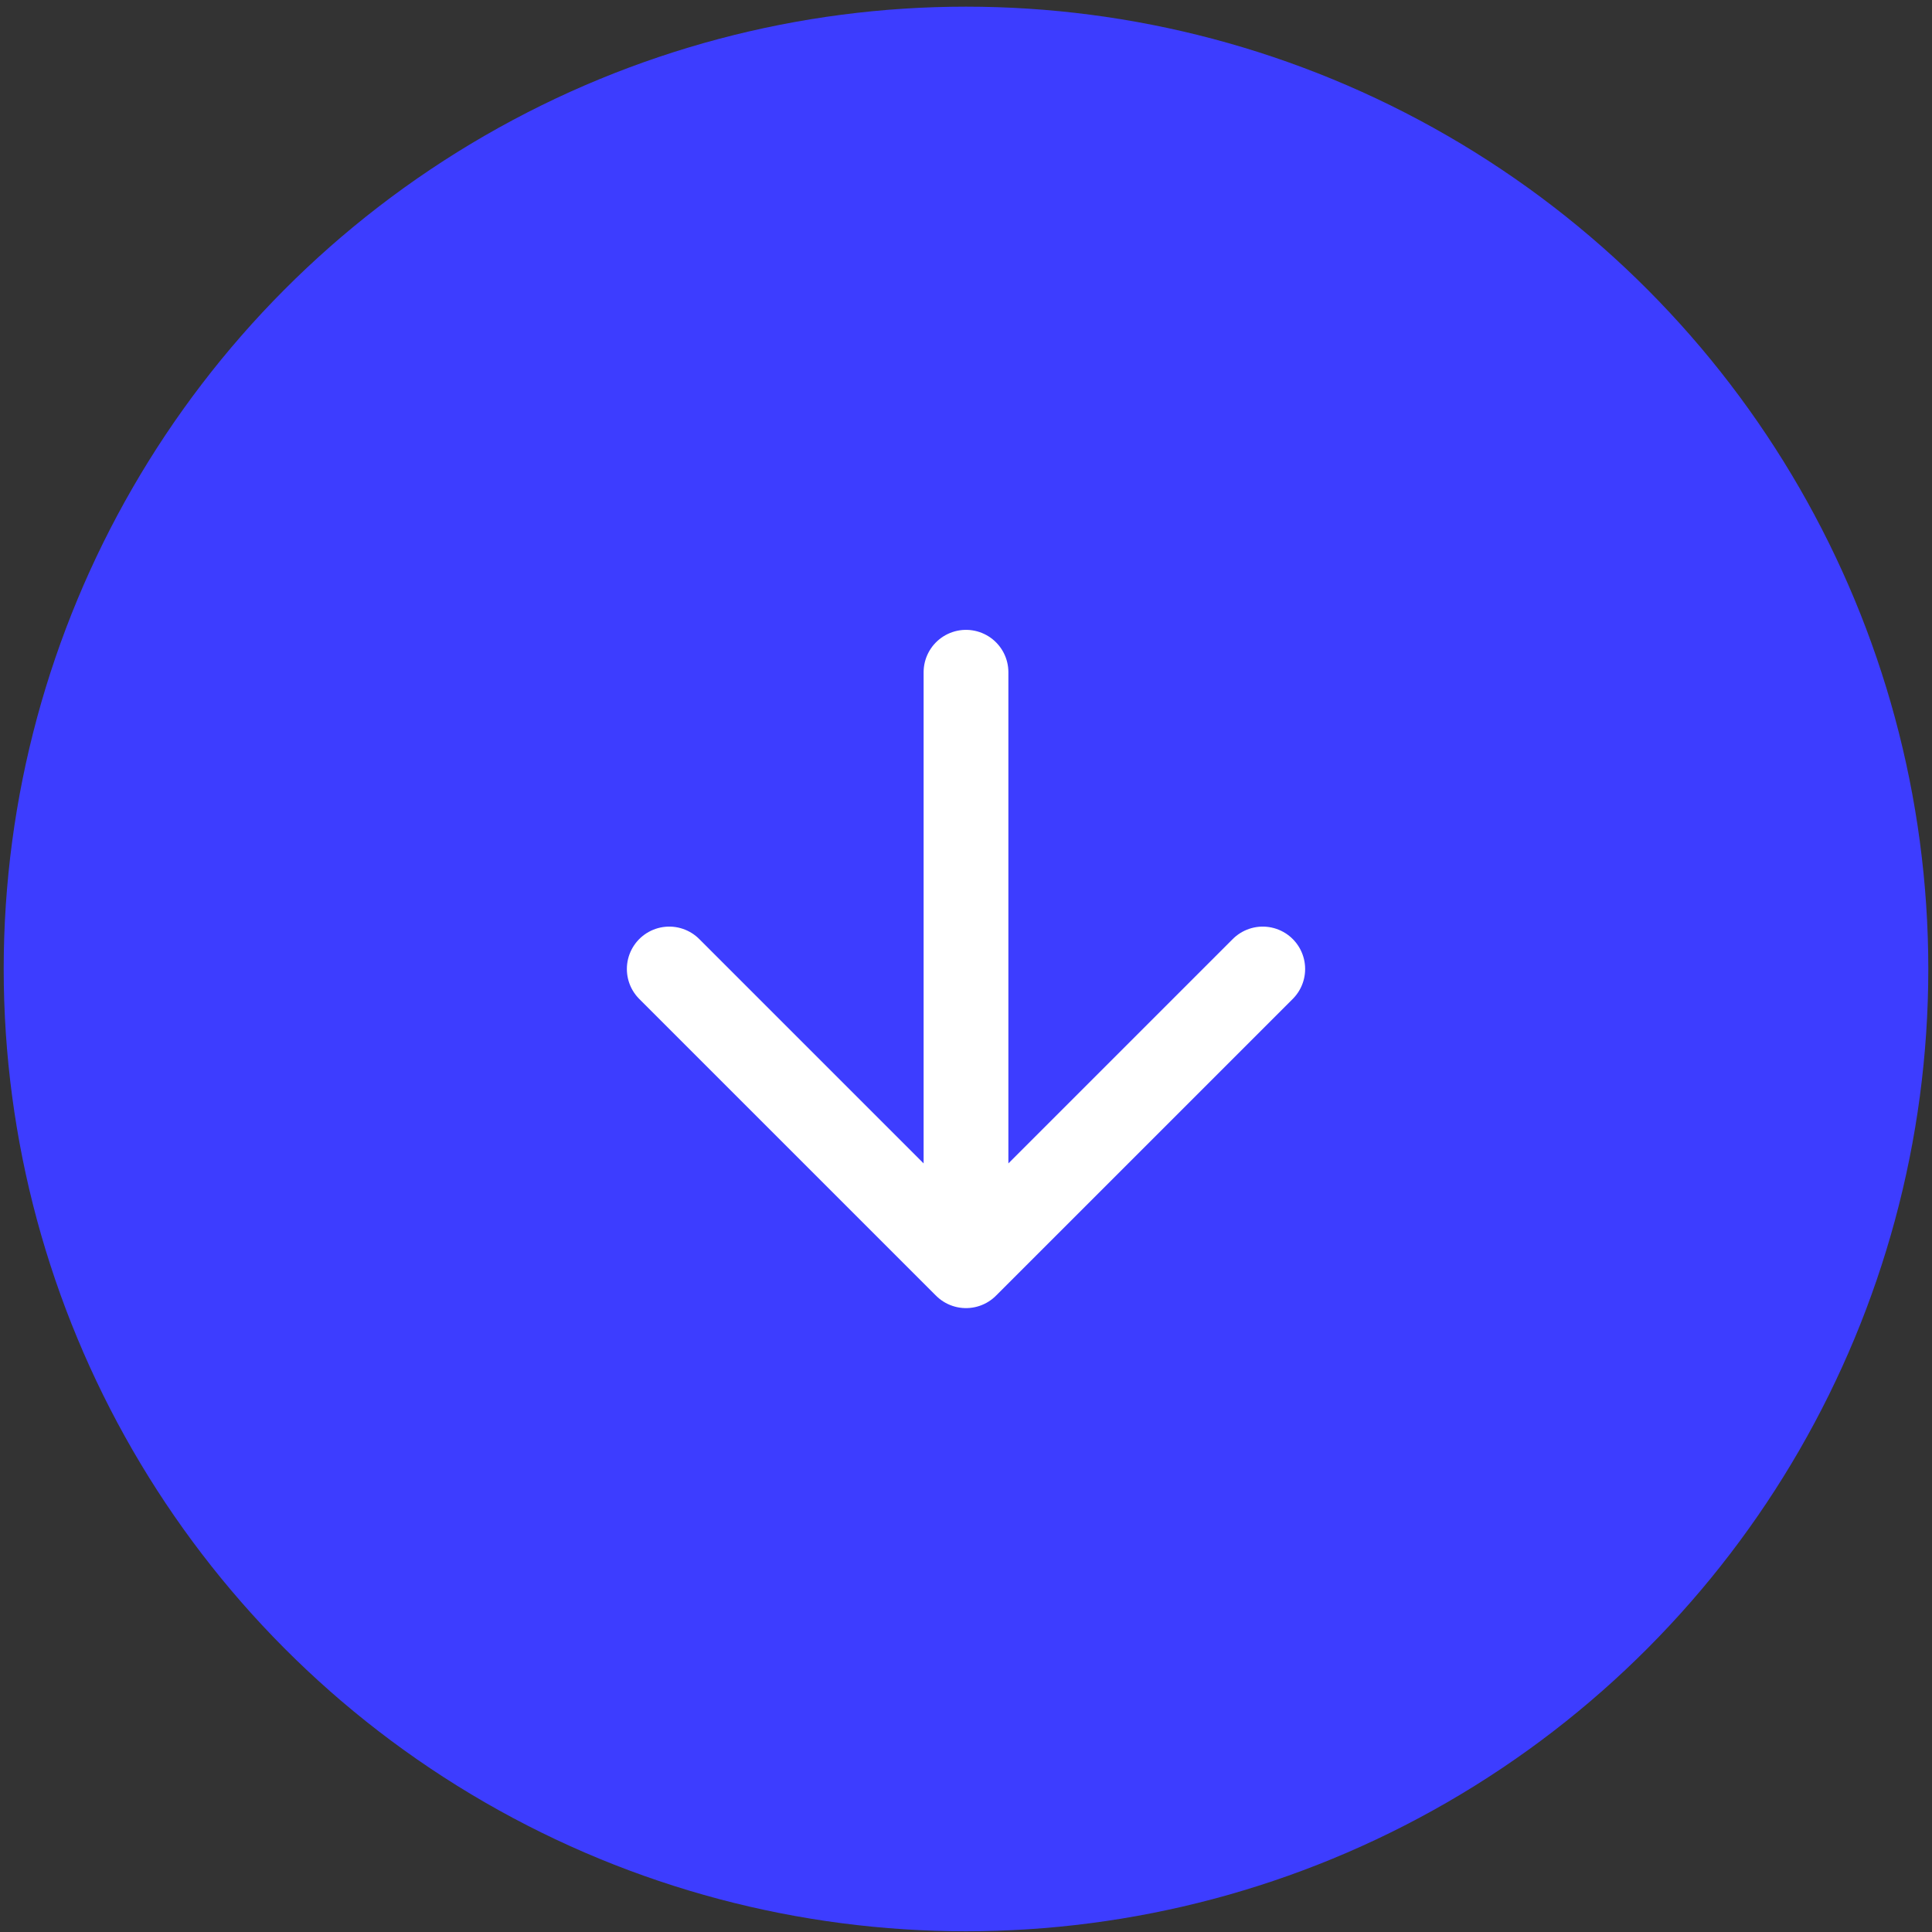
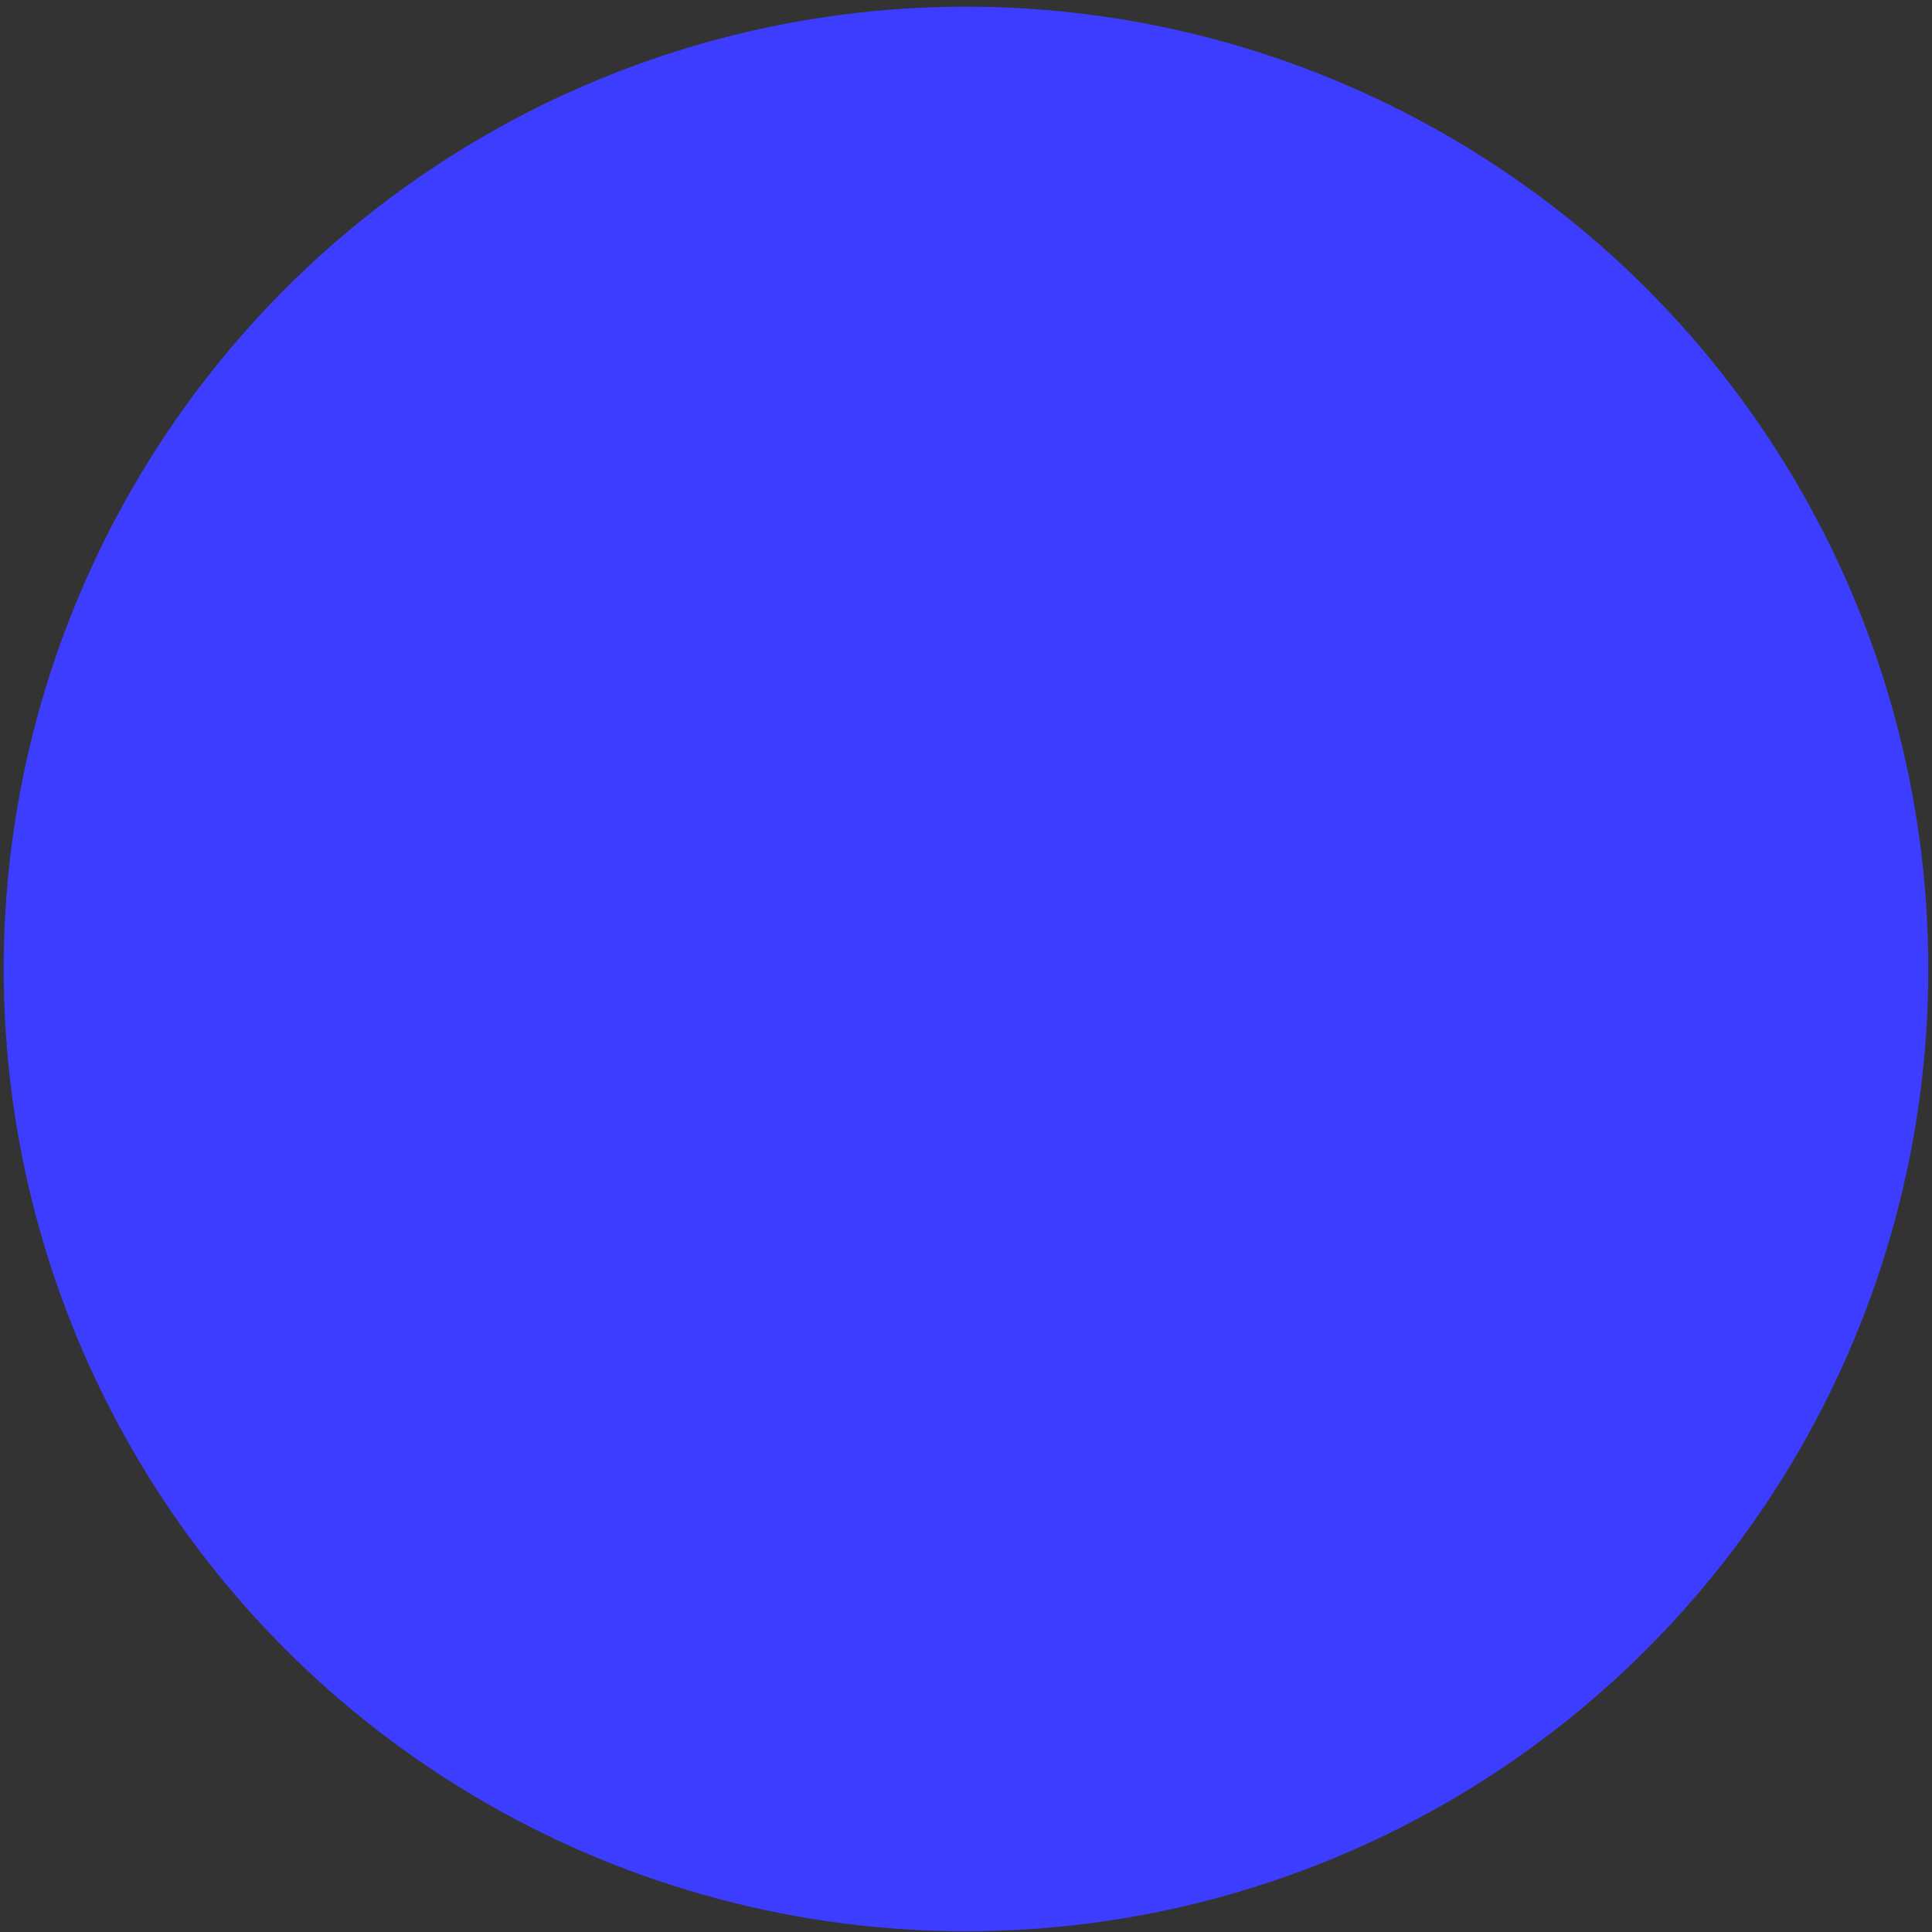
<svg xmlns="http://www.w3.org/2000/svg" width="82" height="82" viewBox="0 0 82 82" fill="none">
  <rect x="0" y="0" width="82" height="82" fill="#333333" stroke="none" />
  <circle cx="41" cy="41.126" r="40.843" fill="#3D3DFF" />
-   <path d="M41 28.532V53.721M41 53.721L53.595 41.127M41 53.721L28.405 41.127" stroke="white" stroke-width="3.598" stroke-linecap="round" stroke-linejoin="round" />
</svg>